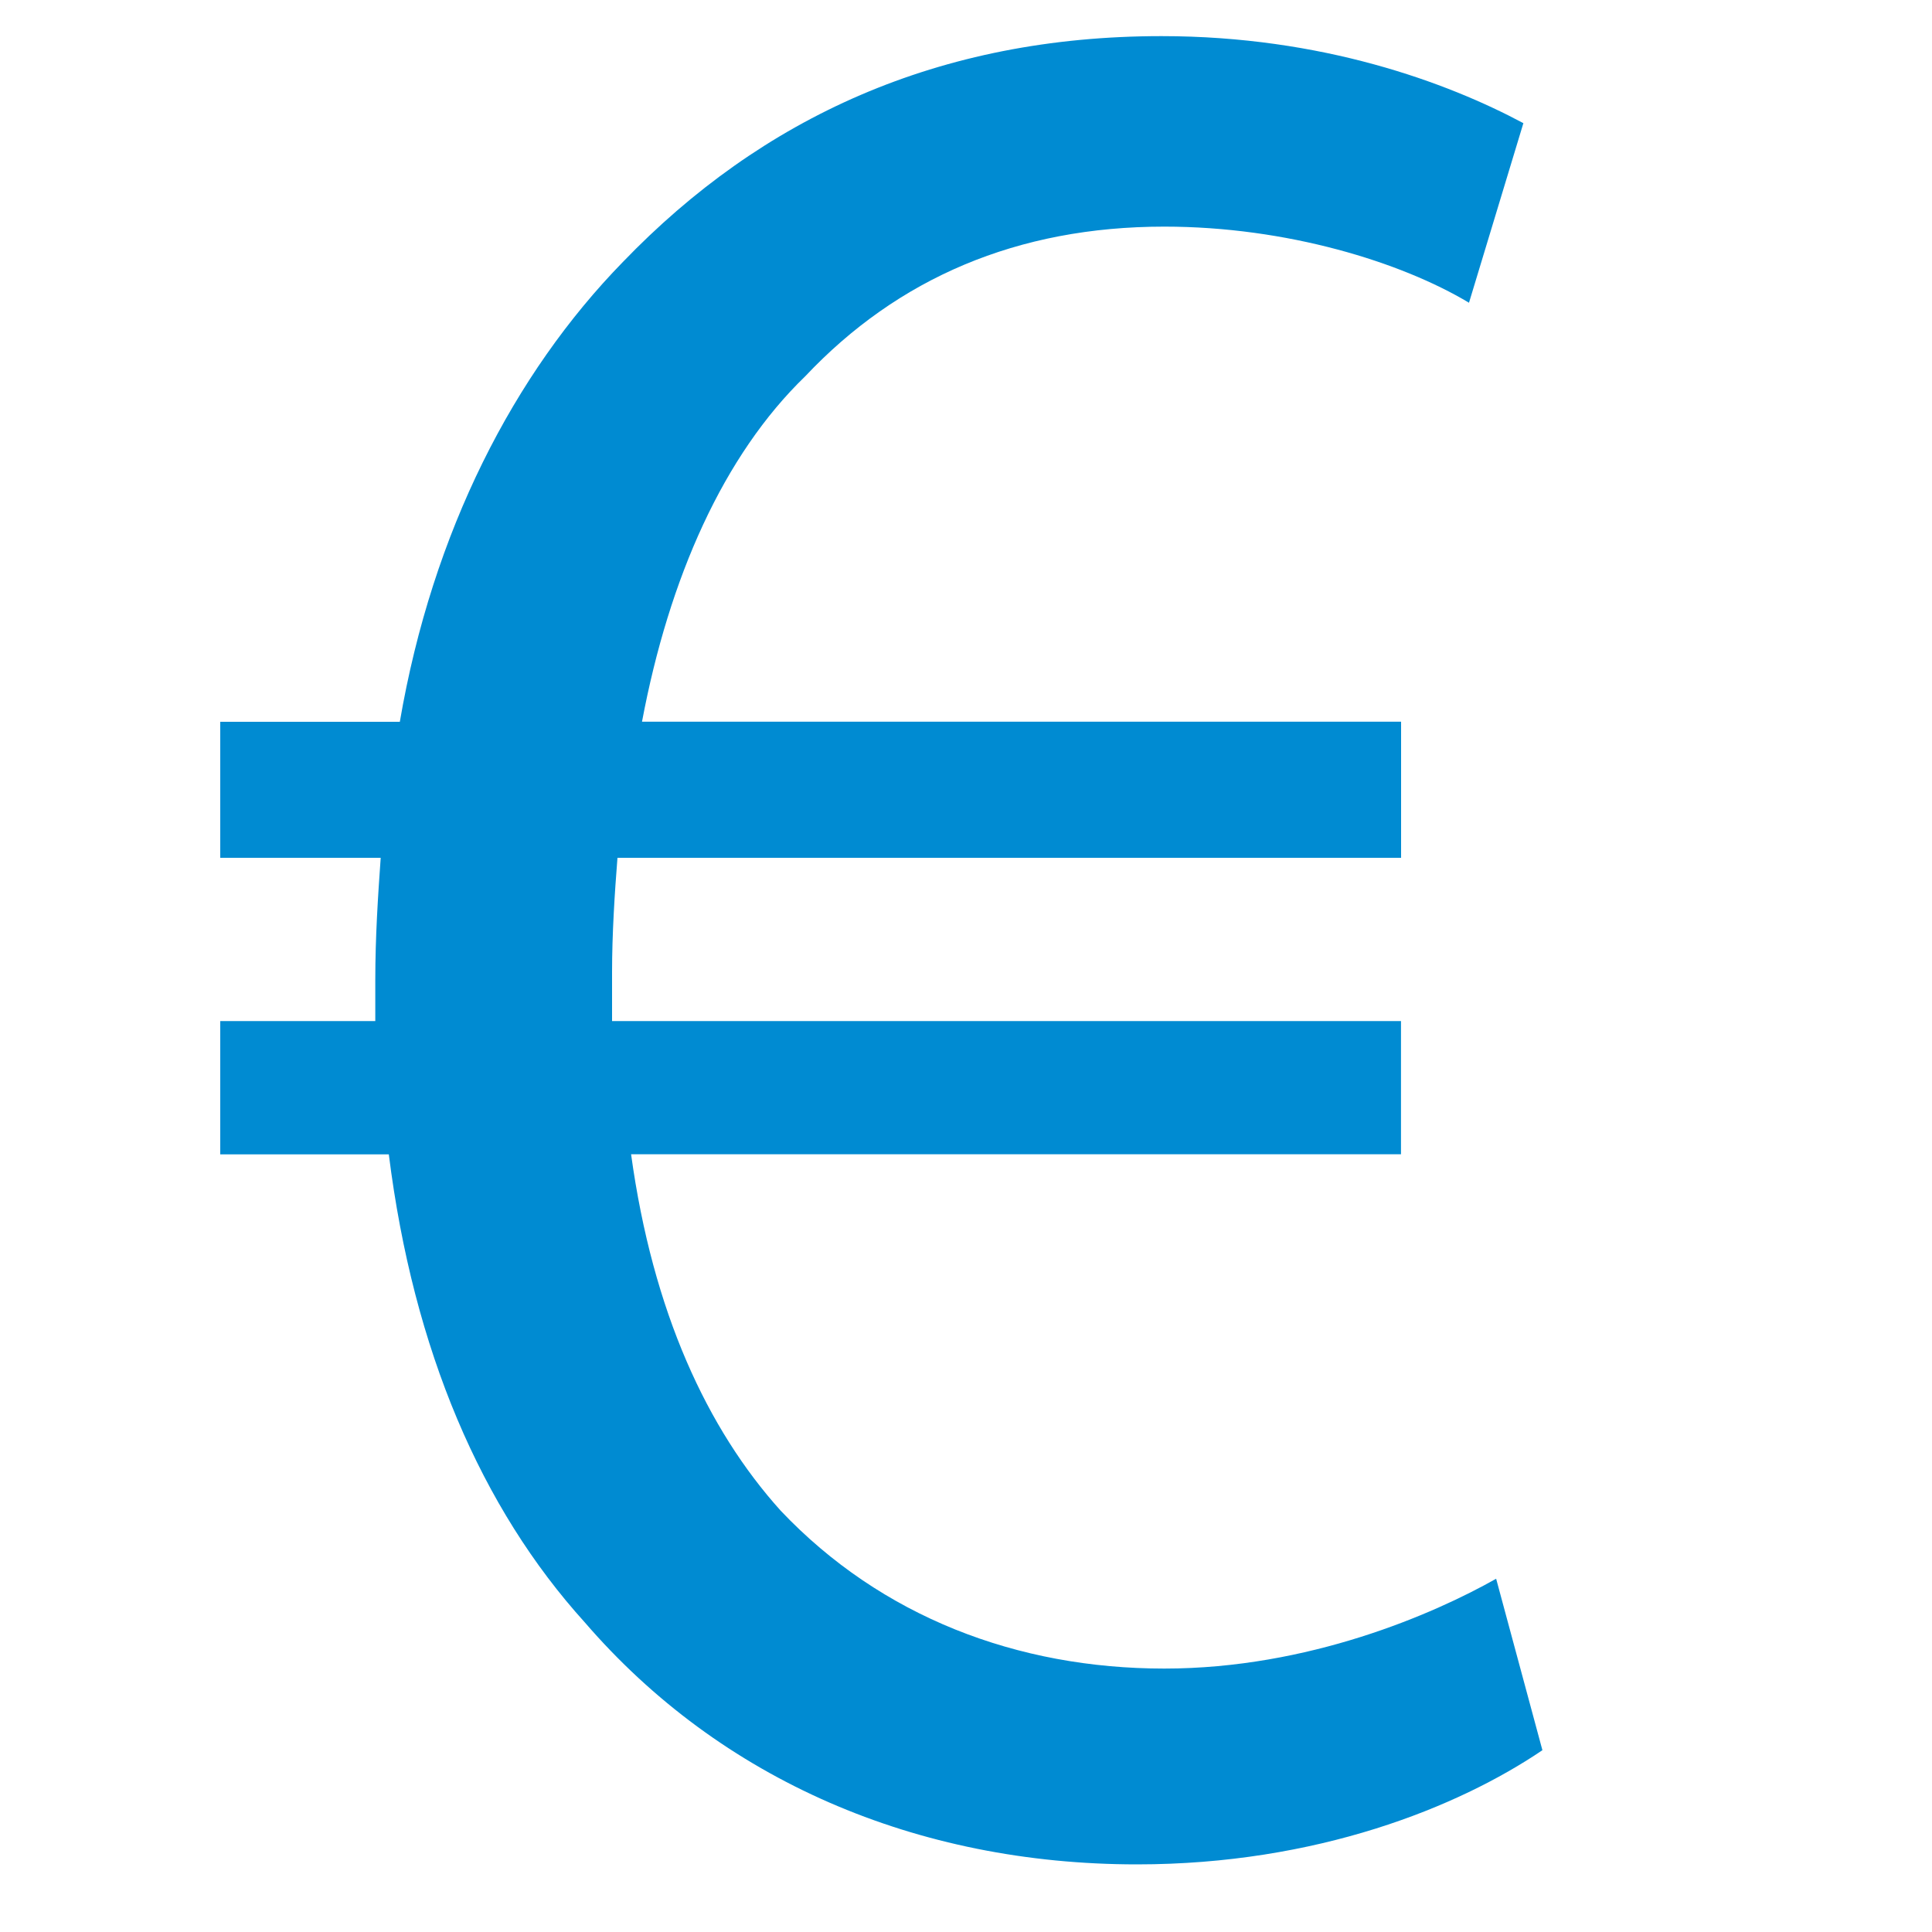
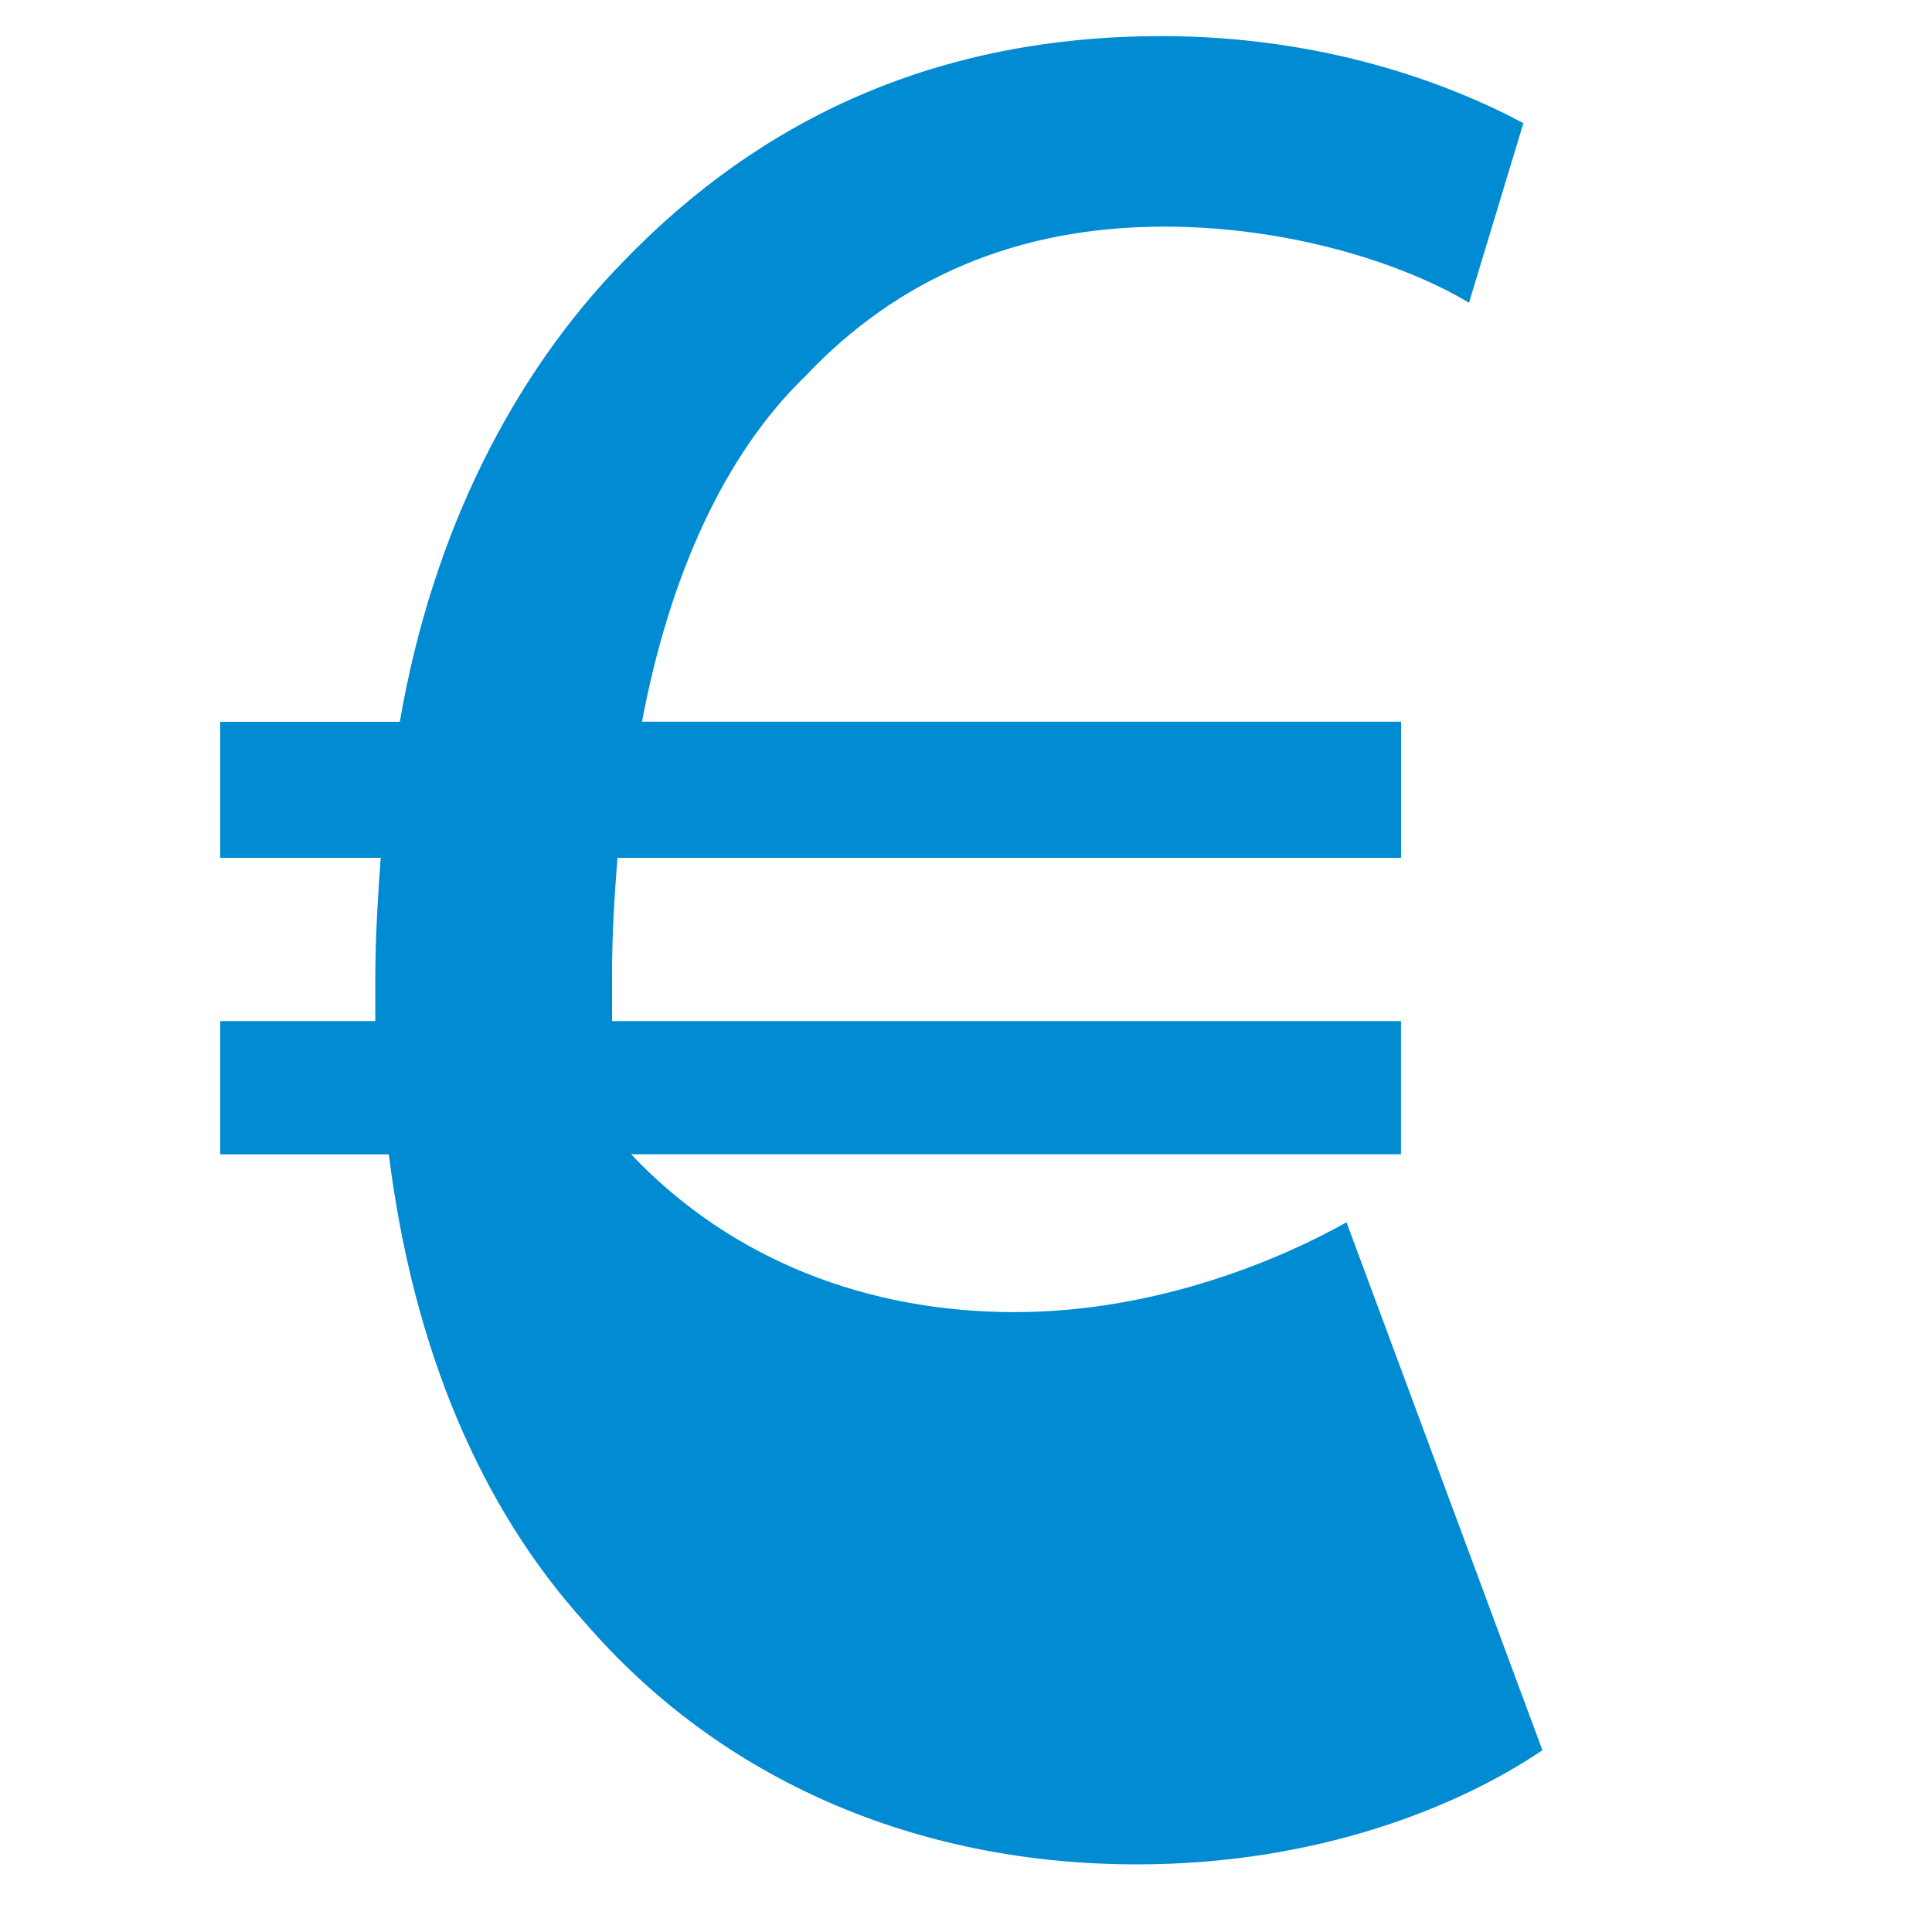
<svg xmlns="http://www.w3.org/2000/svg" version="1.1" x="0px" y="0px" viewBox="0 0 200 200" style="enable-background:new 0 0 200 200;" xml:space="preserve">
  <style type="text/css">
	.st0{fill:#008BD2;}
	.st1{display:none;}
	.st2{display:inline;}
	.st3{fill:#FFFFFF;}
	.st4{display:inline;fill:#FFFFFF;stroke:#008BD2;stroke-width:15;stroke-miterlimit:10;}
	.st5{display:inline;fill:#FFFFFF;stroke:#FFFFFF;stroke-width:15;stroke-miterlimit:10;}
</style>
  <g id="Ebene_1">
    <g>
-       <path class="st0" d="M159.67,181.18c-8.73,5.91-23.38,11.82-41.97,11.82c-22.81,0-43.09-8.73-57.17-25.06    c-10.7-11.82-17.74-28.16-20.28-48.44H22.8V105.7h16.05c0-1.41,0-2.82,0-4.23c0-4.51,0.28-8.73,0.56-12.67H22.8V74.72h18.59    c3.38-19.71,11.82-36.05,23.09-47.6C78.85,12.19,97.15,3.74,120.24,3.74c16.61,0,29.57,4.79,37.46,9.01l-5.63,18.59    c-7.04-4.22-18.87-7.88-31.54-7.88c-15.22,0-27.6,5.34-37.17,15.49c-8.45,8.16-14.09,20.83-16.9,35.76h78.58V88.8H63.92    c-0.29,3.66-0.56,7.89-0.56,11.83c0,1.69,0,3.1,0,5.07h81.67v13.79h-79.7c2.25,16.34,7.88,28.45,15.49,36.9    c10.41,10.98,24.49,16.34,39.71,16.34c14.93,0,27.87-5.64,34.35-9.3L159.67,181.18z" />
+       <path class="st0" d="M159.67,181.18c-8.73,5.91-23.38,11.82-41.97,11.82c-22.81,0-43.09-8.73-57.17-25.06    c-10.7-11.82-17.74-28.16-20.28-48.44H22.8V105.7h16.05c0-1.41,0-2.82,0-4.23c0-4.51,0.28-8.73,0.56-12.67H22.8V74.72h18.59    c3.38-19.71,11.82-36.05,23.09-47.6C78.85,12.19,97.15,3.74,120.24,3.74c16.61,0,29.57,4.79,37.46,9.01l-5.63,18.59    c-7.04-4.22-18.87-7.88-31.54-7.88c-15.22,0-27.6,5.34-37.17,15.49c-8.45,8.16-14.09,20.83-16.9,35.76h78.58V88.8H63.92    c-0.29,3.66-0.56,7.89-0.56,11.83c0,1.69,0,3.1,0,5.07h81.67v13.79h-79.7c10.41,10.98,24.49,16.34,39.71,16.34c14.93,0,27.87-5.64,34.35-9.3L159.67,181.18z" />
    </g>
  </g>
  <g id="Ebene_2" class="st1">
    <g class="st2">
      <path class="st3" d="M159.67,181.18c-8.73,5.91-23.38,11.82-41.97,11.82c-22.81,0-43.09-8.73-57.17-25.06    c-10.7-11.82-17.74-28.16-20.28-48.44H22.8V105.7h16.05c0-1.41,0-2.82,0-4.23c0-4.51,0.28-8.73,0.56-12.67H22.8V74.72h18.59    c3.38-19.71,11.82-36.05,23.09-47.6C78.85,12.19,97.15,3.74,120.24,3.74c16.61,0,29.57,4.79,37.46,9.01l-5.63,18.59    c-7.04-4.22-18.87-7.88-31.54-7.88c-15.22,0-27.6,5.34-37.17,15.49c-8.45,8.16-14.09,20.83-16.9,35.76h78.58V88.8H63.92    c-0.29,3.66-0.56,7.89-0.56,11.83c0,1.69,0,3.1,0,5.07h81.67v13.79h-79.7c2.25,16.34,7.88,28.45,15.49,36.9    c10.41,10.98,24.49,16.34,39.71,16.34c14.93,0,27.87-5.64,34.35-9.3L159.67,181.18z" />
    </g>
  </g>
  <g id="Ebene_3" class="st1">
    <g class="st2">
-       <path class="st0" d="M102.13,168.5l-6.9-12.98c-3.97-7.47-38.81-73.68-40.23-98.74c-0.85-15.17,3.22-27.97,11.79-37.03    C75.18,10.88,87.63,6,101.86,6c14.63,0,26.61,4.69,34.65,13.55c8.18,9.01,11.7,21.99,10.18,37.54v0    c-2.46,25.2-36.64,95.24-38.09,98.21L102.13,168.5z M101.86,21c-10.21,0-18.56,3.13-24.16,9.05c-5.74,6.07-8.34,14.78-7.71,25.89    c0.85,15.17,19.31,54.74,31.6,79.18c11.43-24.55,28.67-64.17,30.16-79.49c1.11-11.38-1.03-20.12-6.36-26    C118.93,22.5,109.03,21,101.86,21z" />
-     </g>
+       </g>
    <g class="st2">
      <path class="st0" d="M100.97,73.5c-11.58,0-21-9.42-21-21s9.42-21,21-21s21,9.42,21,21S112.55,73.5,100.97,73.5z M100.97,41.5    c-6.07,0-11,4.93-11,11s4.93,11,11,11c6.07,0,11-4.93,11-11S107.03,41.5,100.97,41.5z" />
    </g>
    <g class="st2">
      <path class="st0" d="M101.97,188.94c-23.95,0-49.73-6.79-49.73-21.69s25.78-21.69,49.73-21.69s49.73,6.79,49.73,21.69    S125.92,188.94,101.97,188.94z M65.2,167.25c1.64,2.72,14.02,8.81,36.77,8.81c22.75,0,35.13-6.09,36.77-8.81    c-1.64-2.72-14.02-8.81-36.77-8.81C79.22,158.44,66.83,164.53,65.2,167.25z" />
    </g>
  </g>
  <g id="Ebene_4" class="st1">
    <g class="st2">
-       <path class="st3" d="M102.13,168.5l-6.9-12.98c-3.97-7.47-38.81-73.68-40.23-98.74c-0.85-15.17,3.22-27.97,11.79-37.03    C75.18,10.88,87.63,6,101.86,6c14.63,0,26.61,4.69,34.65,13.55c8.18,9.01,11.7,21.99,10.18,37.54v0    c-2.46,25.2-36.64,95.24-38.09,98.21L102.13,168.5z M101.86,21c-10.21,0-18.56,3.13-24.16,9.05c-5.74,6.07-8.34,14.78-7.71,25.89    c0.85,15.17,19.31,54.74,31.6,79.18c11.43-24.55,28.67-64.17,30.16-79.49c1.11-11.38-1.03-20.12-6.36-26    C118.93,22.5,109.03,21,101.86,21z" />
-     </g>
+       </g>
    <g class="st2">
      <path class="st3" d="M100.97,73.5c-11.58,0-21-9.42-21-21s9.42-21,21-21s21,9.42,21,21S112.55,73.5,100.97,73.5z M100.97,41.5    c-6.07,0-11,4.93-11,11s4.93,11,11,11c6.07,0,11-4.93,11-11S107.03,41.5,100.97,41.5z" />
    </g>
    <g class="st2">
-       <path class="st3" d="M101.97,188.94c-23.95,0-49.73-6.79-49.73-21.69s25.78-21.69,49.73-21.69s49.73,6.79,49.73,21.69    S125.92,188.94,101.97,188.94z M65.2,167.25c1.64,2.72,14.02,8.81,36.77,8.81c22.75,0,35.13-6.09,36.77-8.81    c-1.64-2.72-14.02-8.81-36.77-8.81C79.22,158.44,66.83,164.53,65.2,167.25z" />
-     </g>
+       </g>
  </g>
  <g id="Ebene_5" class="st1">
    <circle class="st4" cx="102.75" cy="48.5" r="36" />
    <path class="st4" d="M168.5,183.5h-129c-5.78,0-10.63-4.13-11.76-9.59c-0.24-1.19-0.24-2.41-0.12-3.62L35.5,94.5   c0-0.28,0.01-0.55,0.03-0.82c0.56-8.23,10.25-12.43,16.94-7.59l9.97,7.22c24.15,17.49,56.71,17.82,81.22,0.85l11.92-8.26   c6.75-4.68,16.33-0.42,16.89,7.78c0.02,0.27,0.03,0.54,0.03,0.82l7.87,75.79c0.13,1.21,0.13,2.43-0.12,3.62   C179.13,179.37,174.27,183.5,168.5,183.5z" />
  </g>
  <g id="Ebene_6" class="st1">
    <circle class="st5" cx="102.75" cy="48.5" r="36" />
    <path class="st5" d="M168.5,183.5h-129c-5.78,0-10.63-4.13-11.76-9.59c-0.24-1.19-0.24-2.41-0.12-3.62L35.5,94.5   c0-0.28,0.01-0.55,0.03-0.82c0.56-8.23,10.25-12.43,16.94-7.59l9.97,7.22c24.15,17.49,56.71,17.82,81.22,0.85l11.92-8.26   c6.75-4.68,16.33-0.42,16.89,7.78c0.02,0.27,0.03,0.54,0.03,0.82l7.87,75.79c0.13,1.21,0.13,2.43-0.12,3.62   C179.13,179.37,174.27,183.5,168.5,183.5z" />
  </g>
</svg>